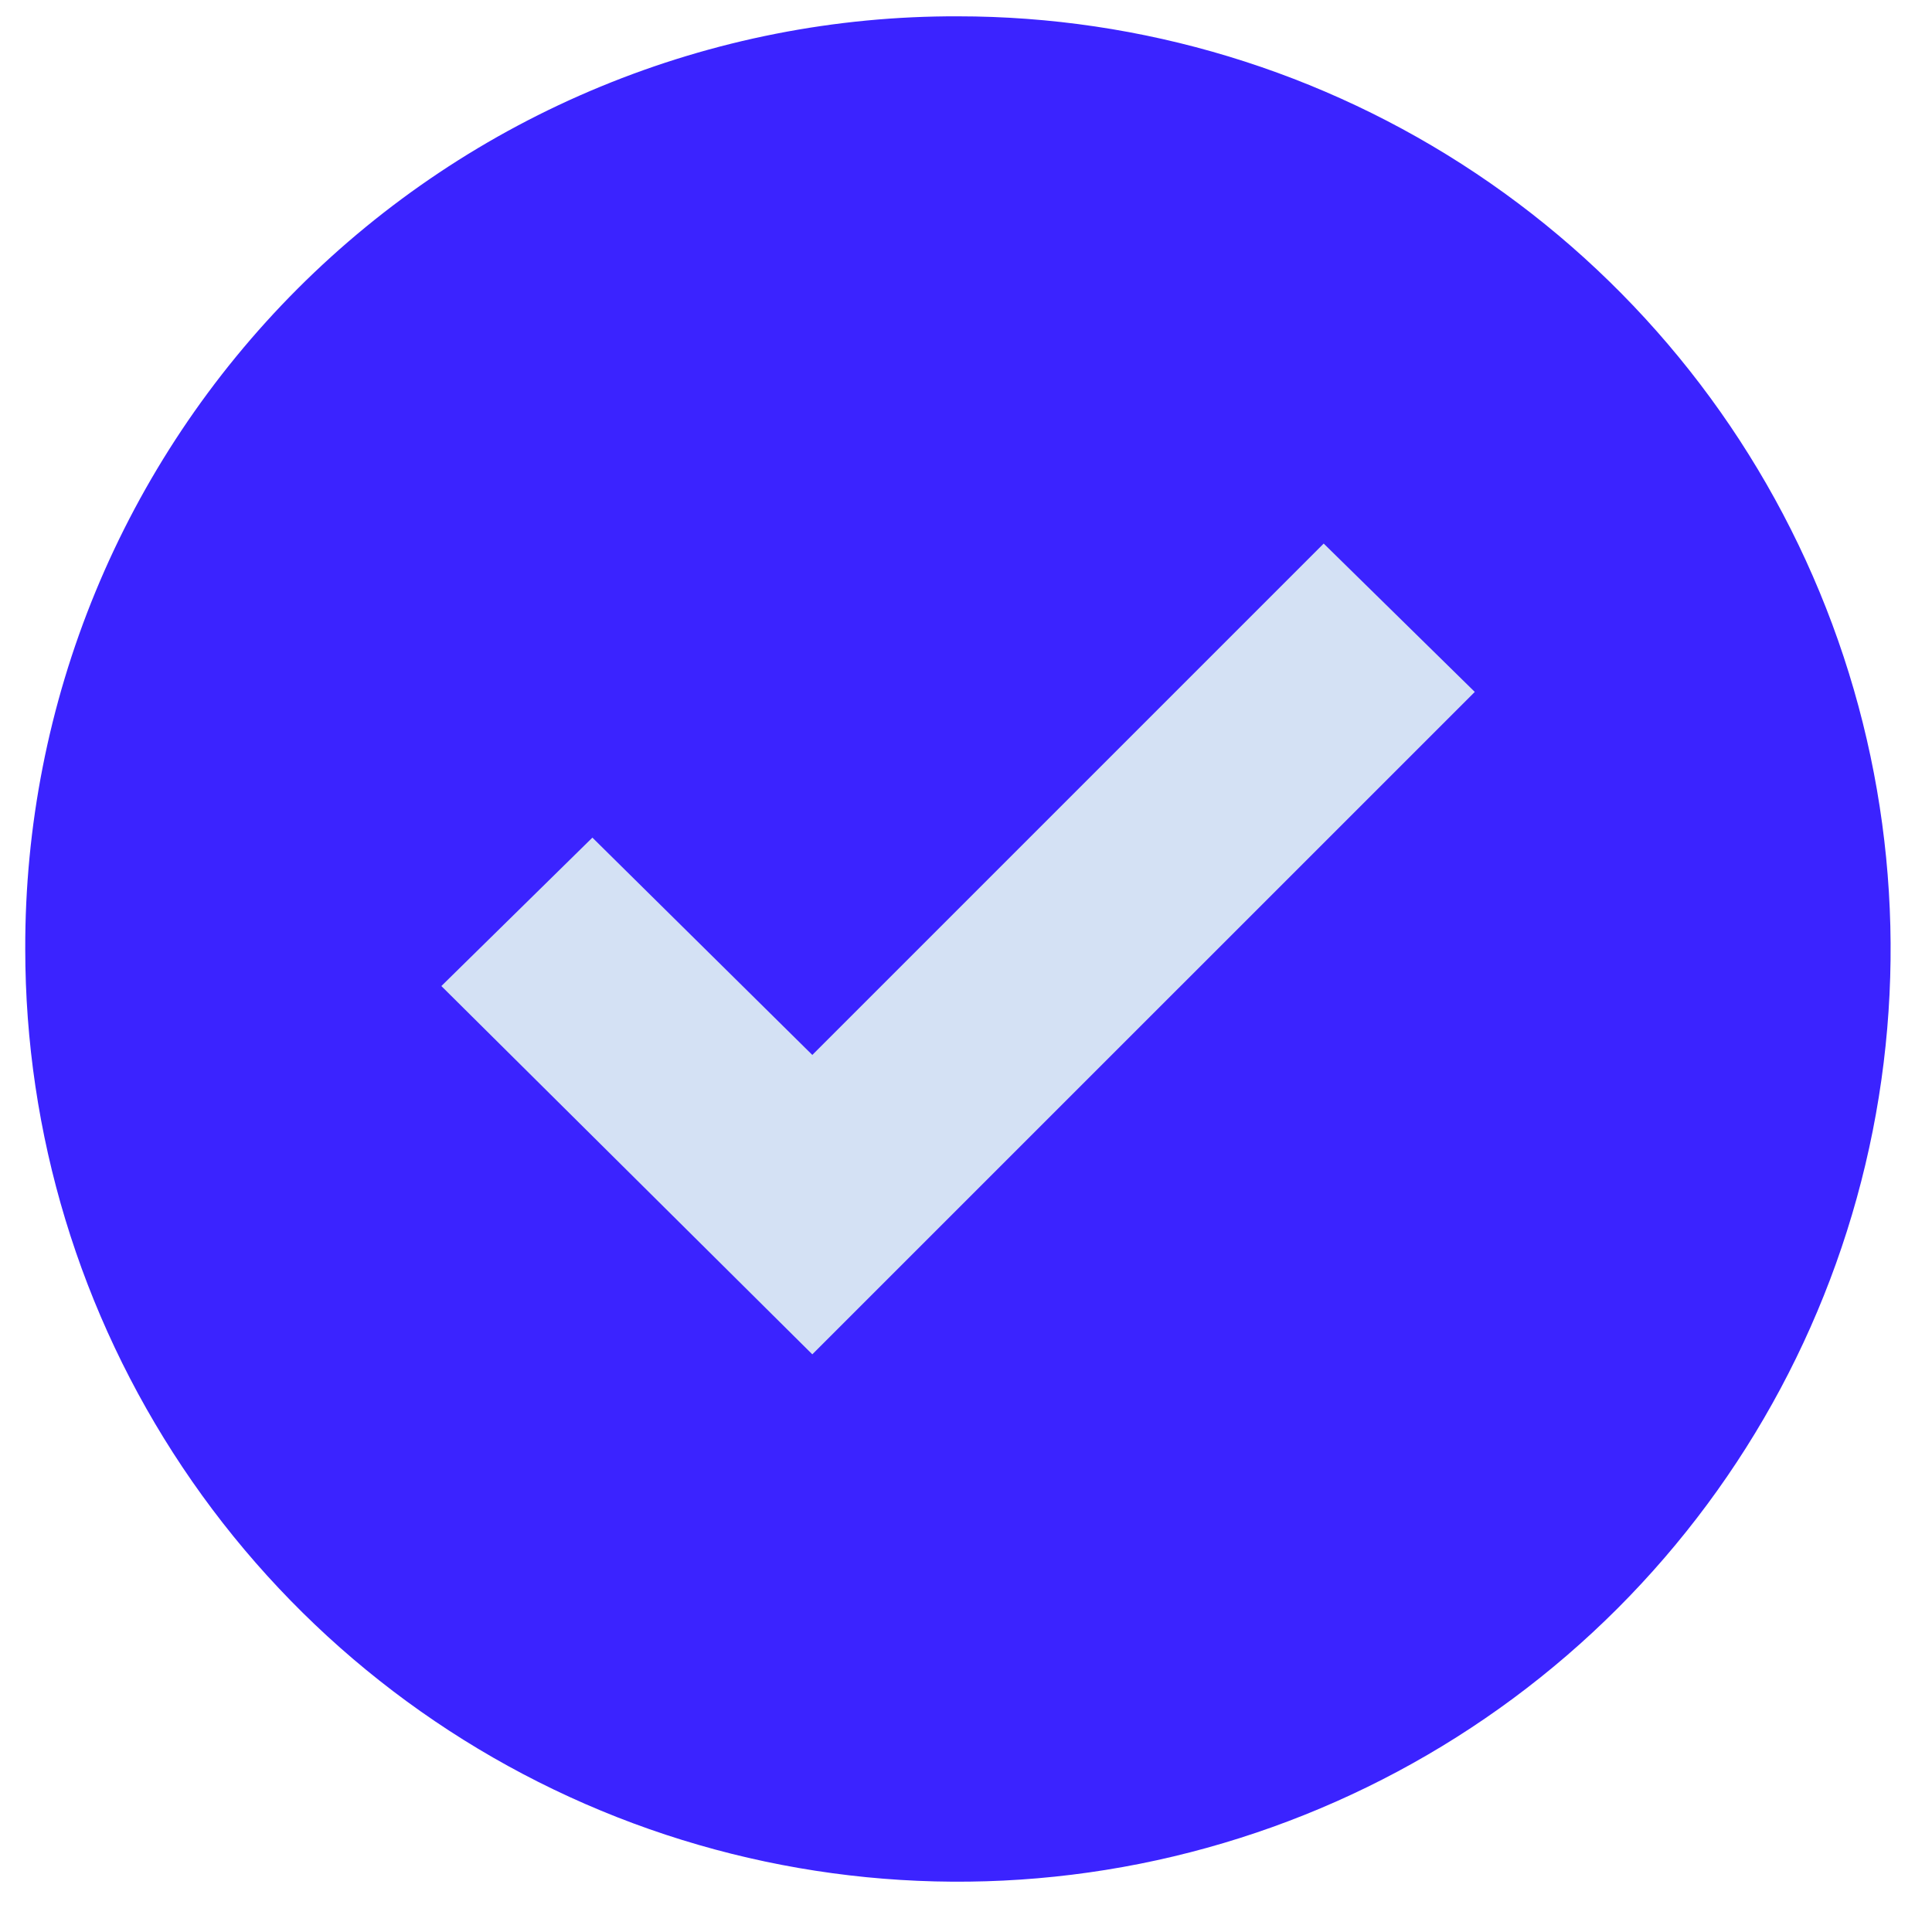
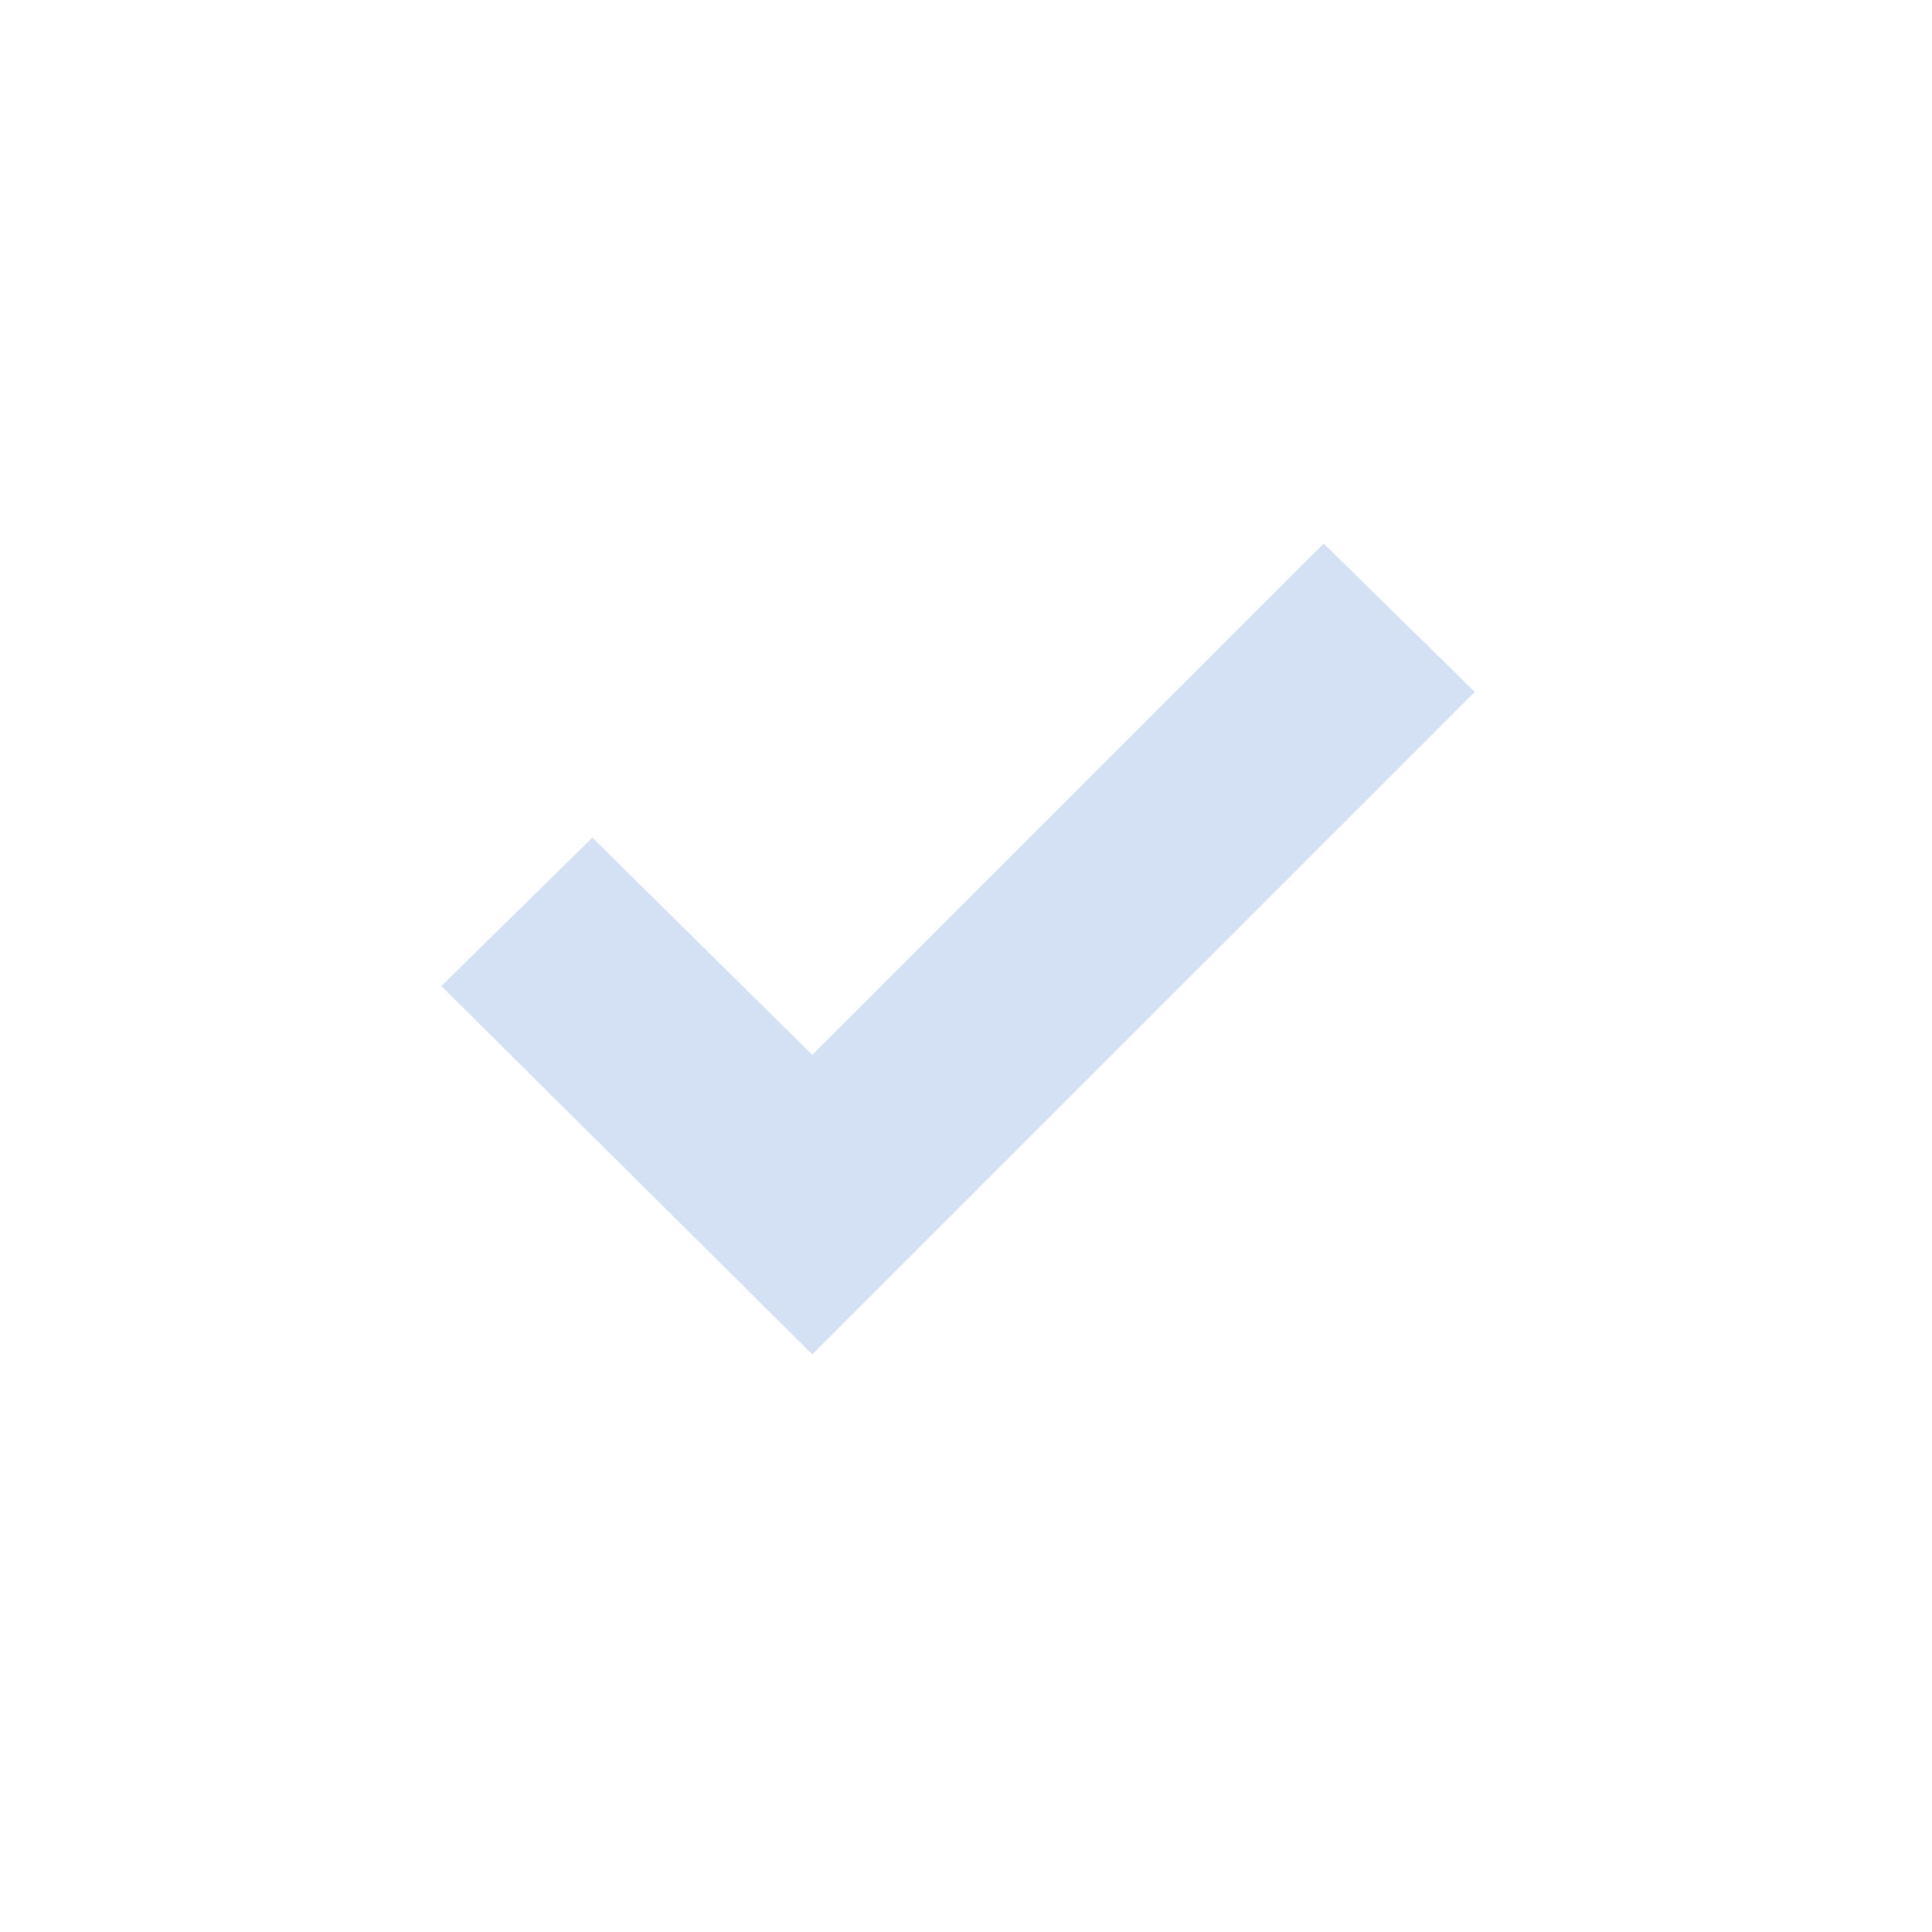
<svg xmlns="http://www.w3.org/2000/svg" width="29" height="29" viewBox="0 0 29 29" fill="none">
-   <path d="M14.379 0.245C17.148 0.245 19.855 1.066 22.157 2.604C24.459 4.142 26.254 6.329 27.313 8.887C28.373 11.445 28.65 14.26 28.11 16.976C27.57 19.692 26.236 22.186 24.279 24.144C22.321 26.102 19.826 27.435 17.11 27.976C14.395 28.516 11.58 28.239 9.022 27.179C6.463 26.119 4.277 24.325 2.739 22.023C1.2 19.72 0.379 17.014 0.379 14.245C0.374 12.405 0.732 10.582 1.434 8.881C2.136 7.18 3.167 5.635 4.468 4.333C5.769 3.032 7.314 2.001 9.015 1.3C10.716 0.598 12.539 0.239 14.379 0.245Z" fill="#3B23FF" />
  <path d="M22.137 10.386L12.193 20.329L6.625 14.801L8.892 12.573L12.193 15.835L19.869 8.159L22.137 10.386Z" fill="#D4E1F4" />
</svg>